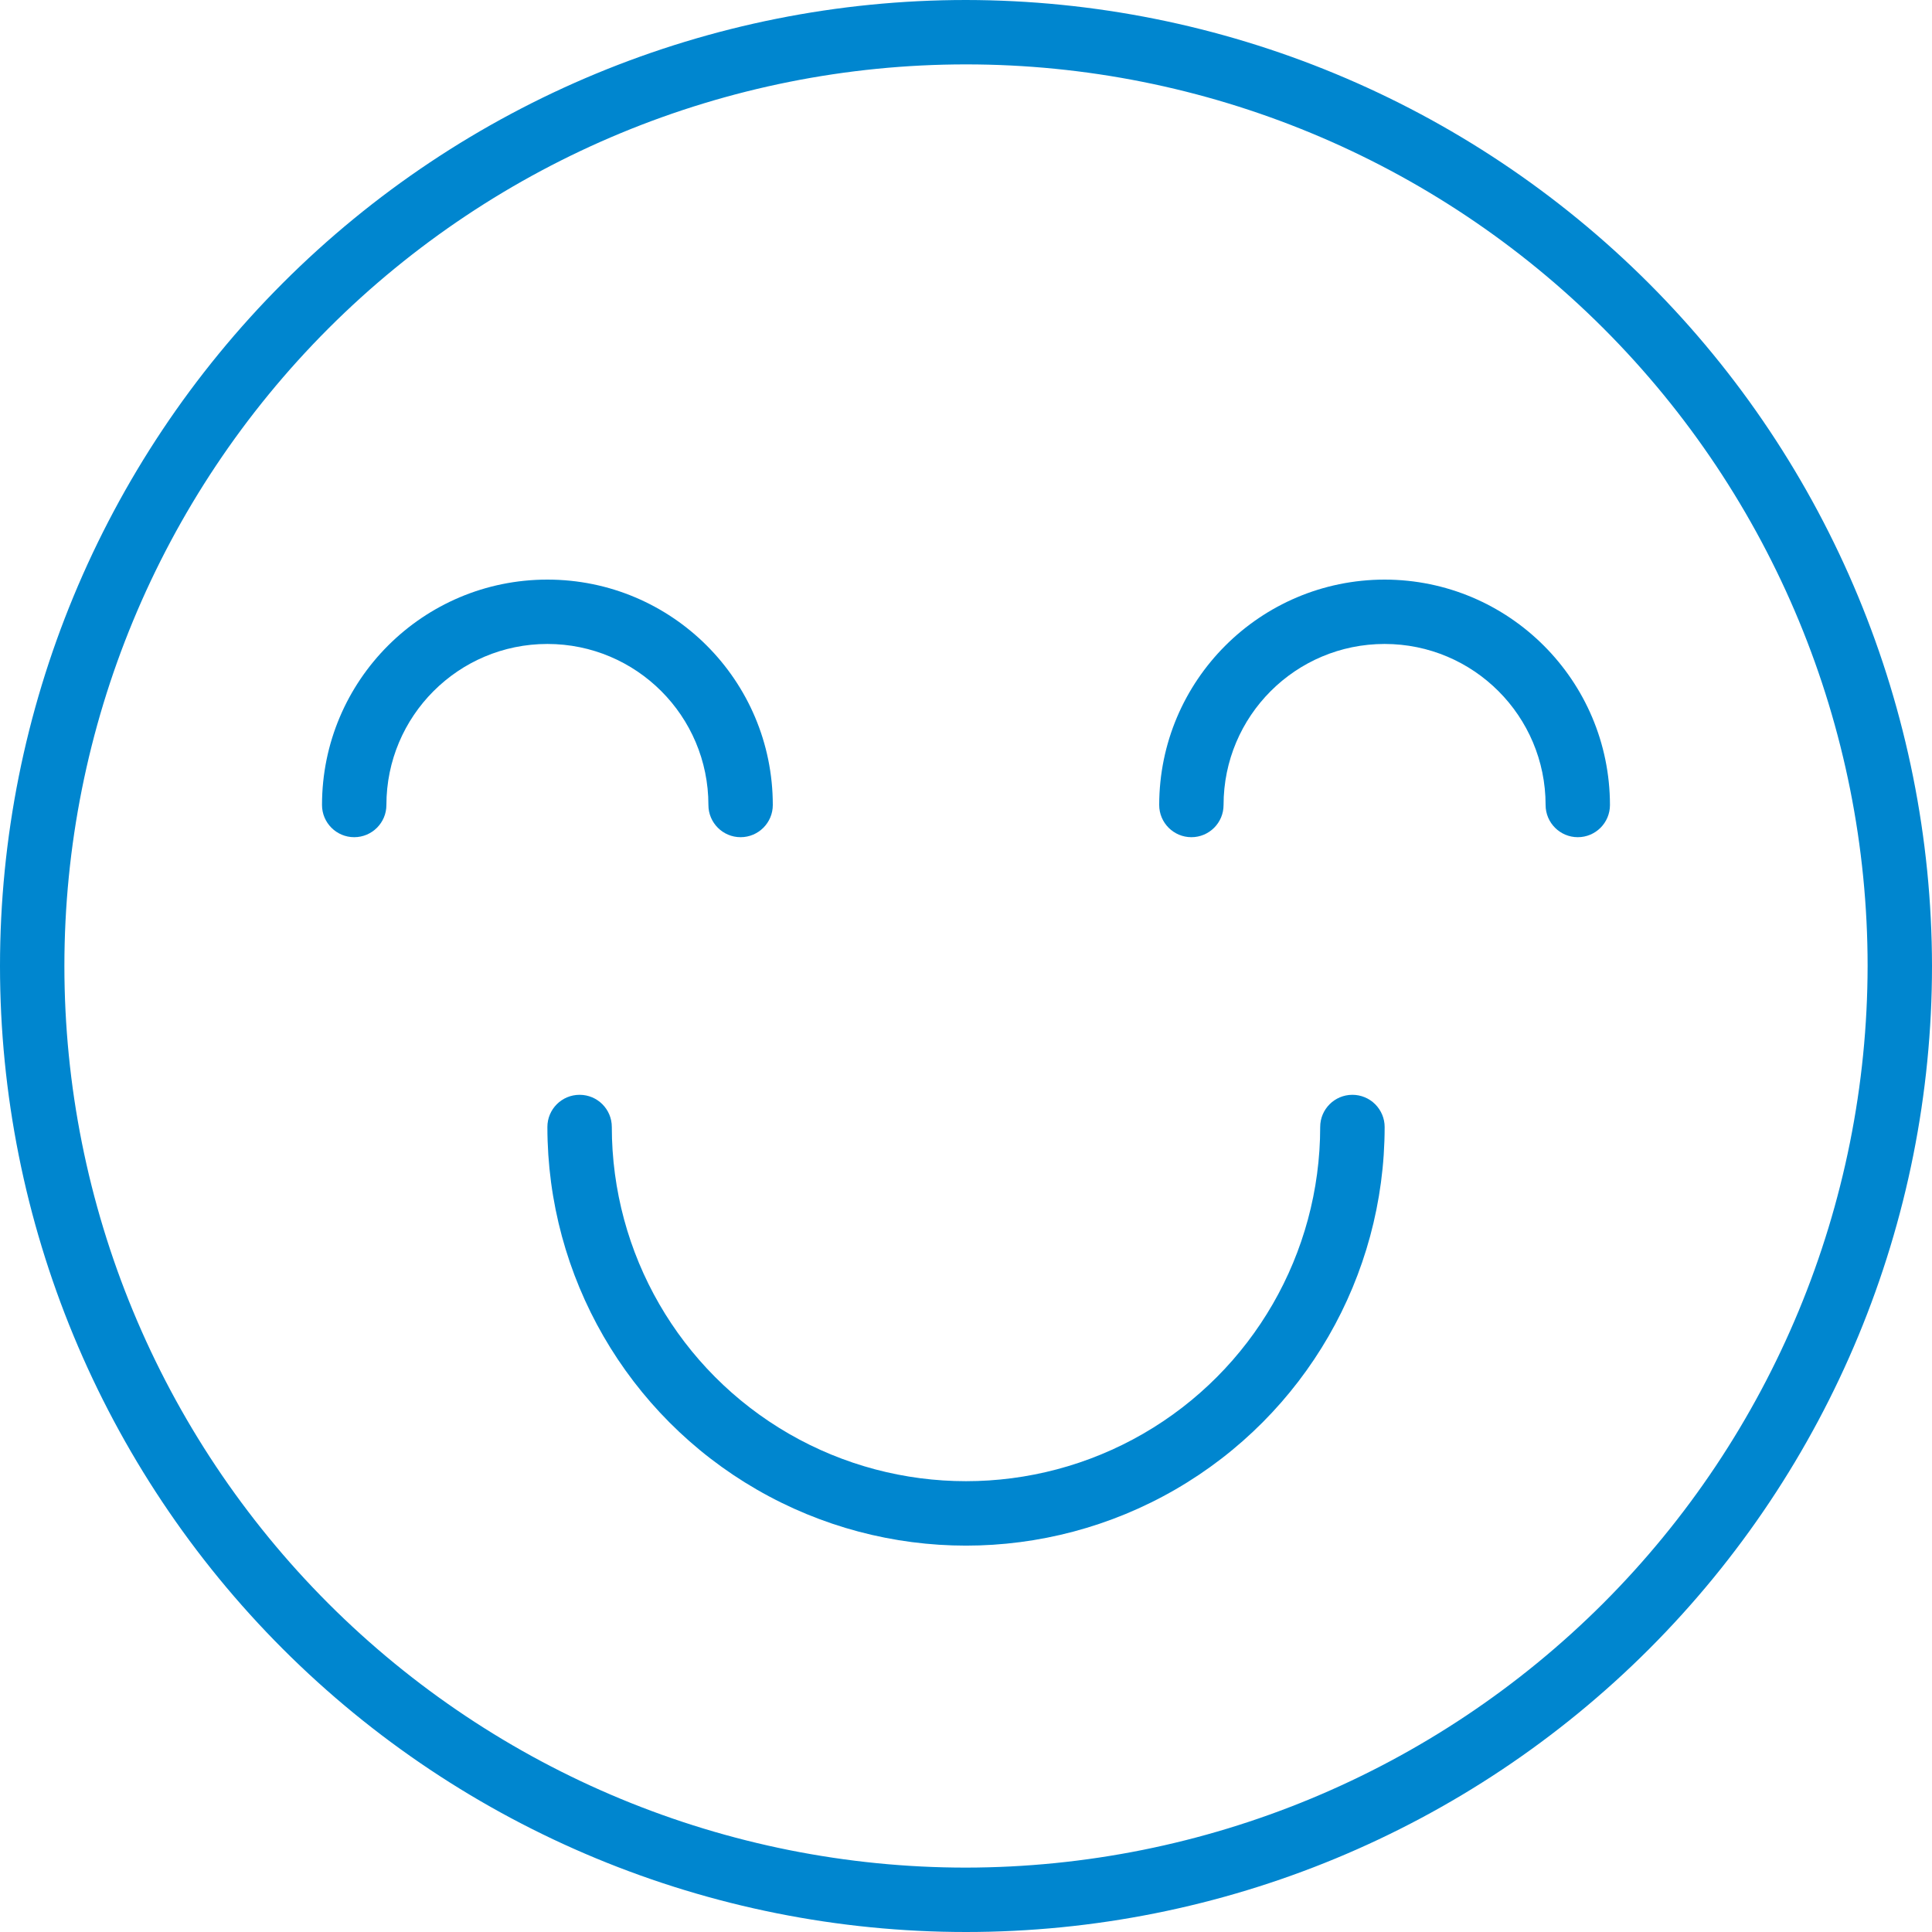
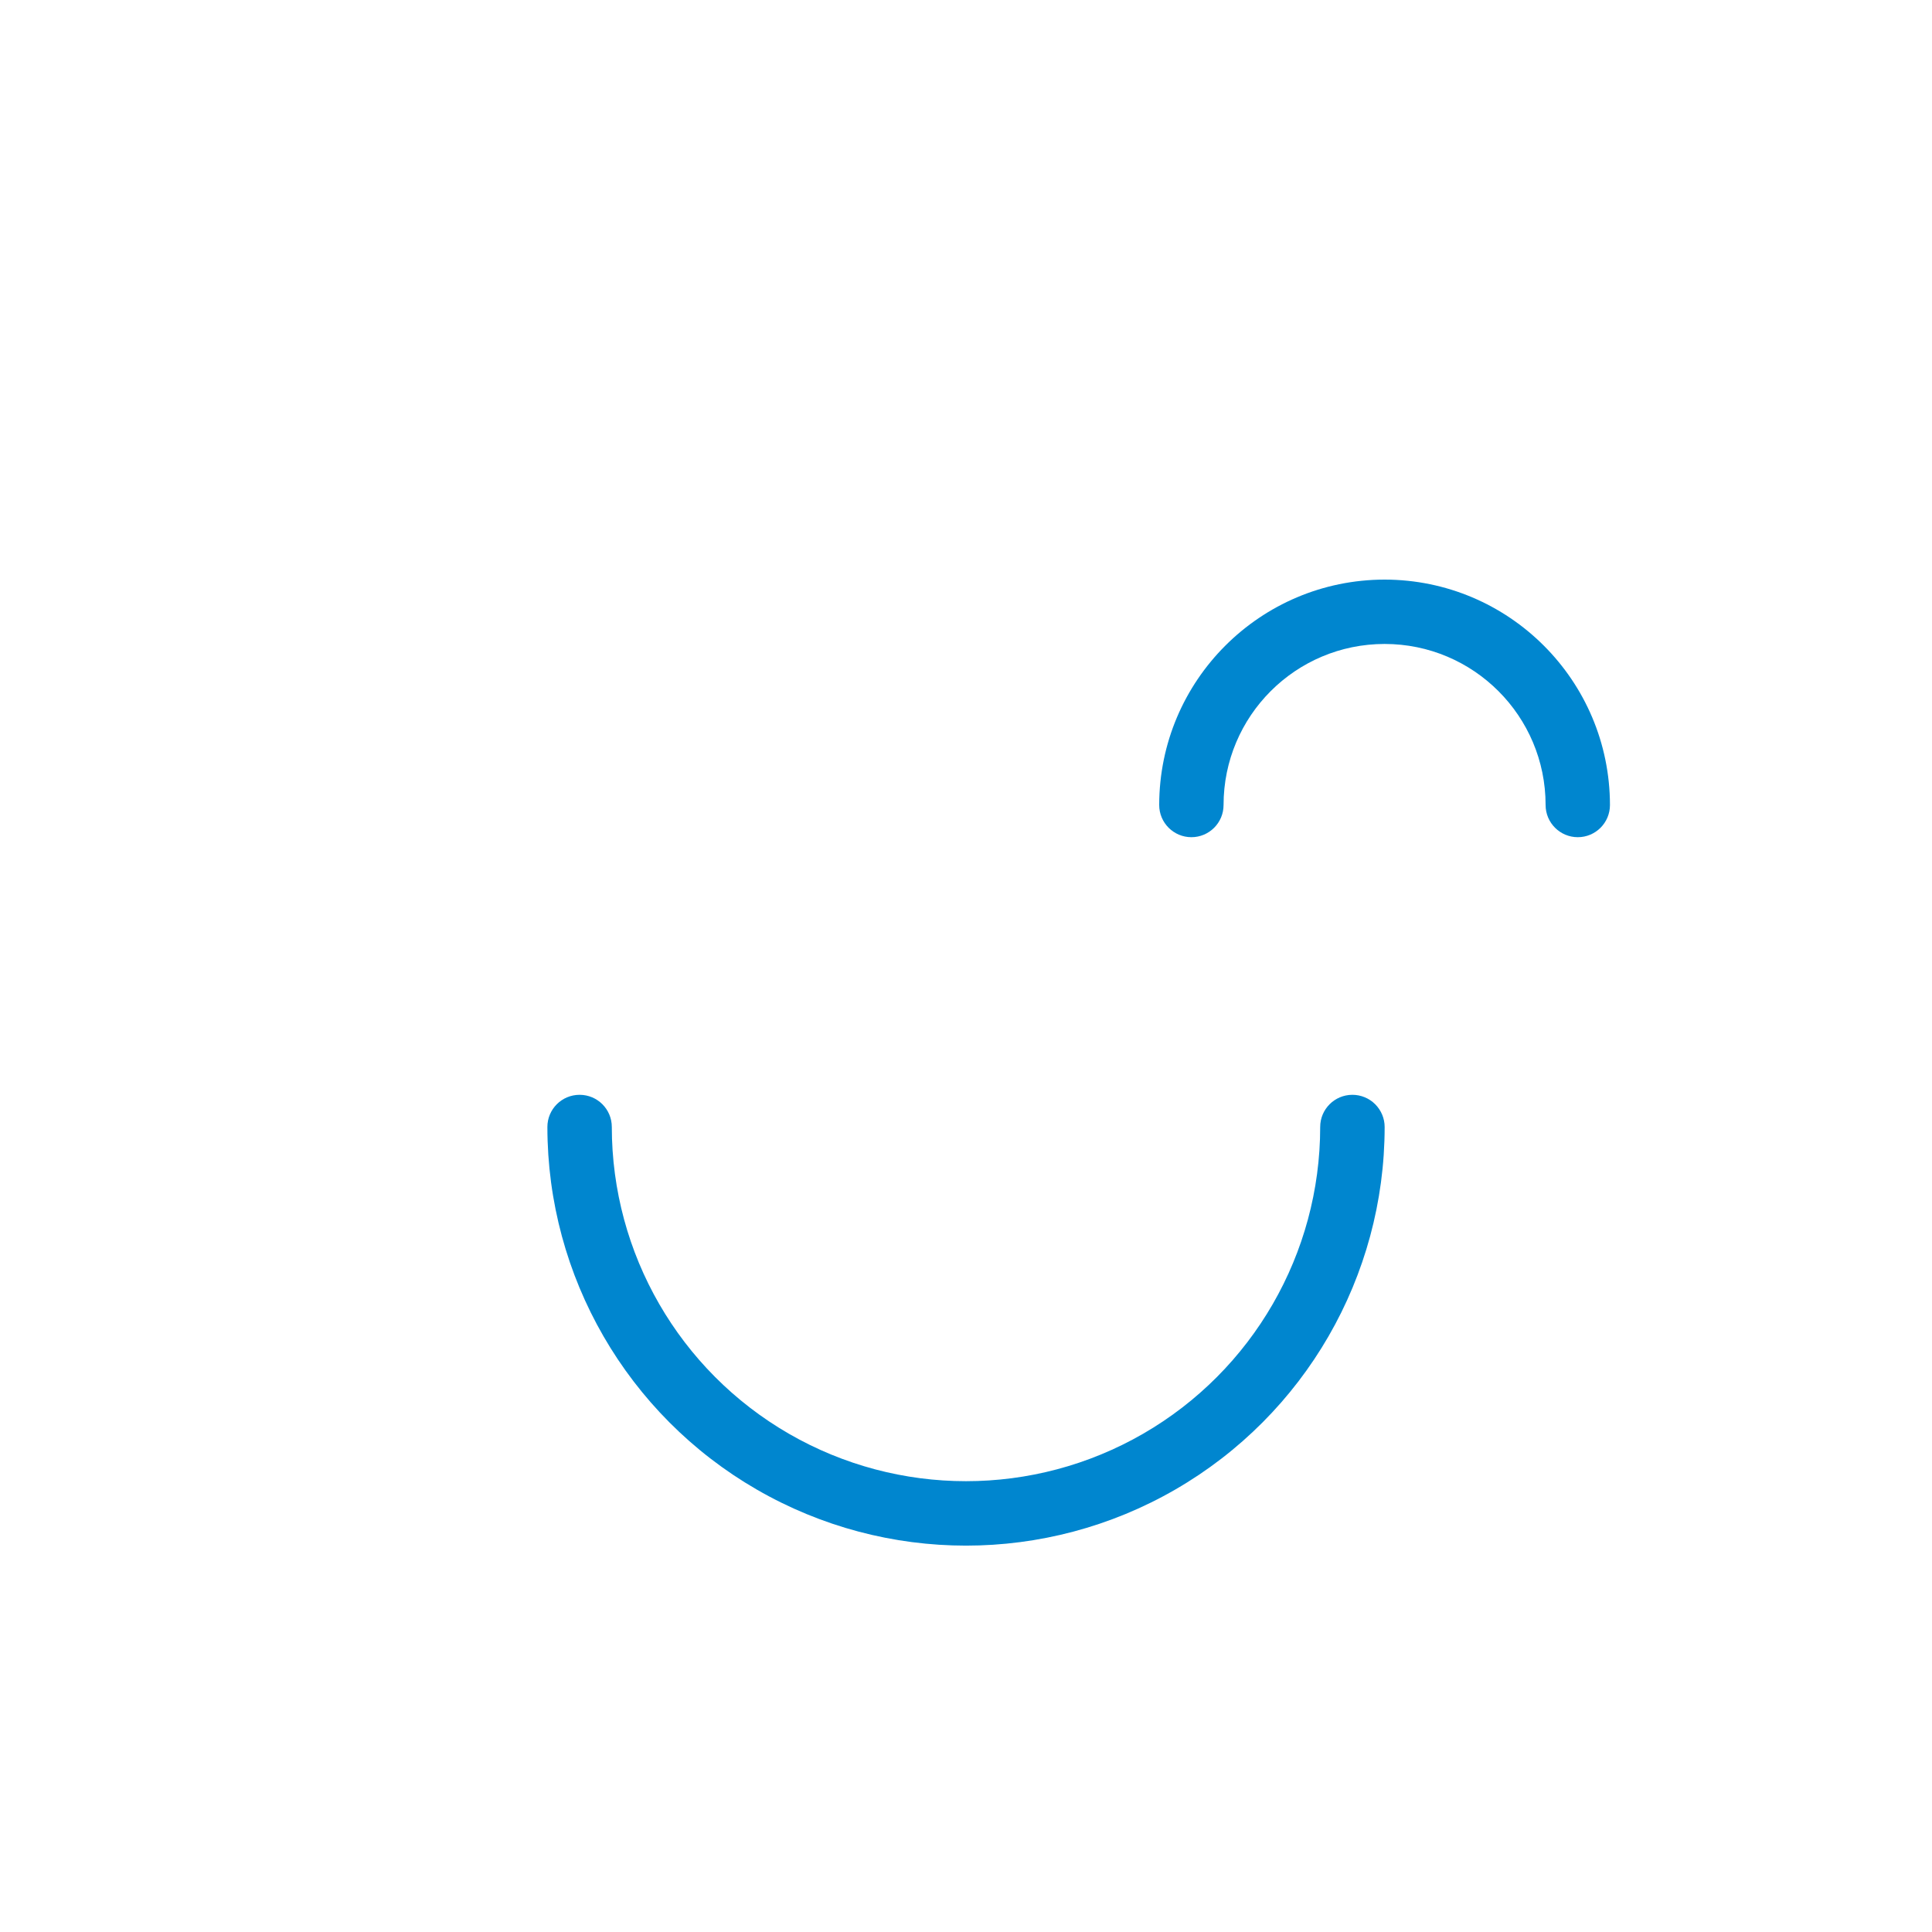
<svg xmlns="http://www.w3.org/2000/svg" width="58" height="58" viewBox="0 0 58 58" fill="none">
-   <path d="M29 0C21.308 0 13.932 3.056 8.494 8.494C3.057 13.932 0 21.309 0 29C0 36.691 3.056 44.068 8.494 49.506C13.932 54.943 21.309 58 29 58C36.691 58 44.068 54.944 49.506 49.506C54.943 44.068 58 36.691 58 29C57.991 21.31 54.932 13.94 49.497 8.503C44.06 3.068 36.69 0.009 29 0ZM29 56.067C21.823 56.067 14.937 53.215 9.86 48.14C4.785 43.063 1.933 36.178 1.933 29C1.933 21.823 4.785 14.937 9.86 9.86C14.937 4.785 21.823 1.933 29 1.933C36.178 1.933 43.063 4.785 48.14 9.86C53.215 14.937 56.067 21.823 56.067 29C56.058 36.175 53.204 43.056 48.131 48.131C43.056 53.203 36.175 56.058 29 56.067Z" fill="#0086CF" />
-   <path d="M21.267 24.167C21.267 24.7 21.7 25.133 22.233 25.133C22.767 25.133 23.2 24.7 23.2 24.167C23.2 20.429 20.171 17.4 16.433 17.4C12.697 17.4 9.667 20.429 9.667 24.167C9.667 24.7 10.1 25.133 10.633 25.133C11.167 25.133 11.6 24.7 11.6 24.167C11.6 21.496 13.764 19.332 16.433 19.332C19.104 19.332 21.267 21.496 21.267 24.167Z" fill="#0086CF" />
  <path d="M41.567 17.4C37.831 17.404 34.804 20.431 34.8 24.167C34.8 24.7 35.233 25.133 35.767 25.133C36.3 25.133 36.732 24.7 36.732 24.167C36.732 21.496 38.896 19.332 41.567 19.332C44.236 19.332 46.4 21.496 46.4 24.167C46.4 24.7 46.833 25.133 47.367 25.133C47.9 25.133 48.332 24.7 48.332 24.167C48.328 20.431 45.301 17.404 41.567 17.4Z" fill="#0086CF" />
  <path d="M40.6 32.867C40.066 32.867 39.633 33.3 39.633 33.832C39.633 37.632 37.607 41.142 34.318 43.042C31.028 44.941 26.972 44.941 23.683 43.042C20.393 41.141 18.367 37.632 18.367 33.832C18.367 33.3 17.935 32.867 17.4 32.867C16.865 32.867 16.433 33.3 16.433 33.832C16.433 38.323 18.83 42.471 22.718 44.717C26.605 46.962 31.395 46.962 35.283 44.717C39.17 42.471 41.568 38.323 41.568 33.832C41.568 33.576 41.465 33.332 41.284 33.15C41.103 32.969 40.856 32.867 40.6 32.867Z" fill="#0086CF" />
</svg>